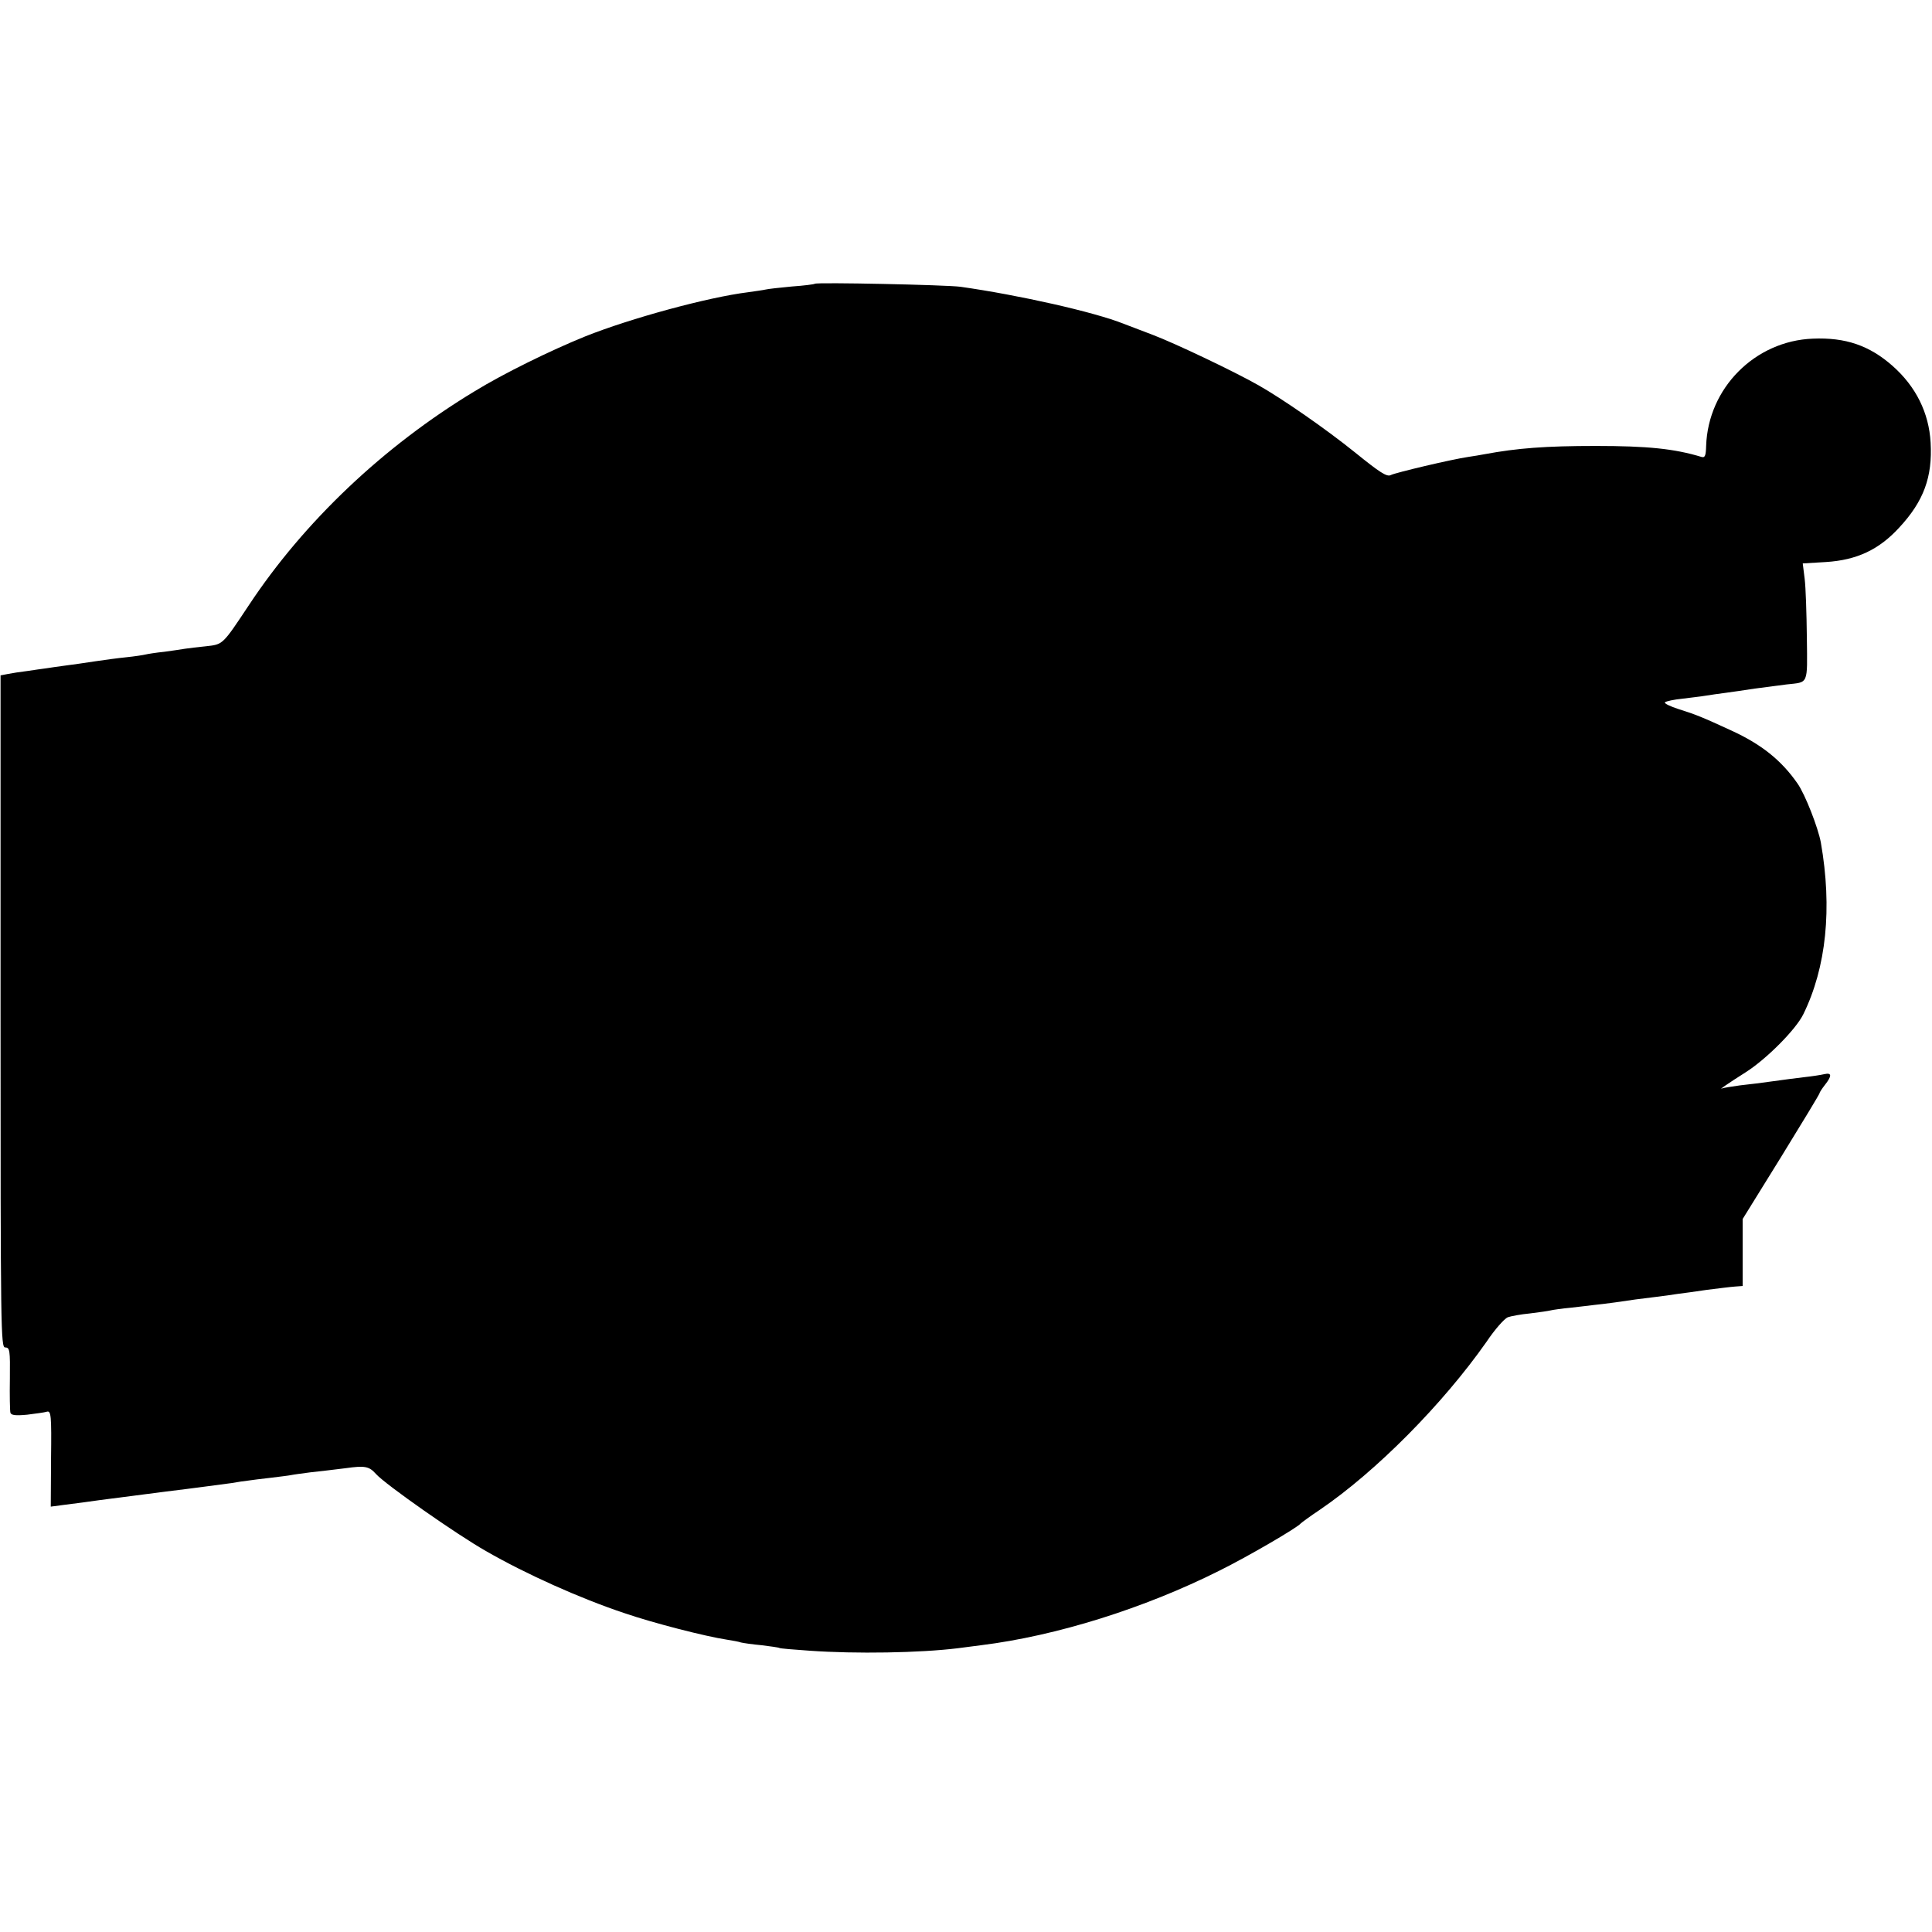
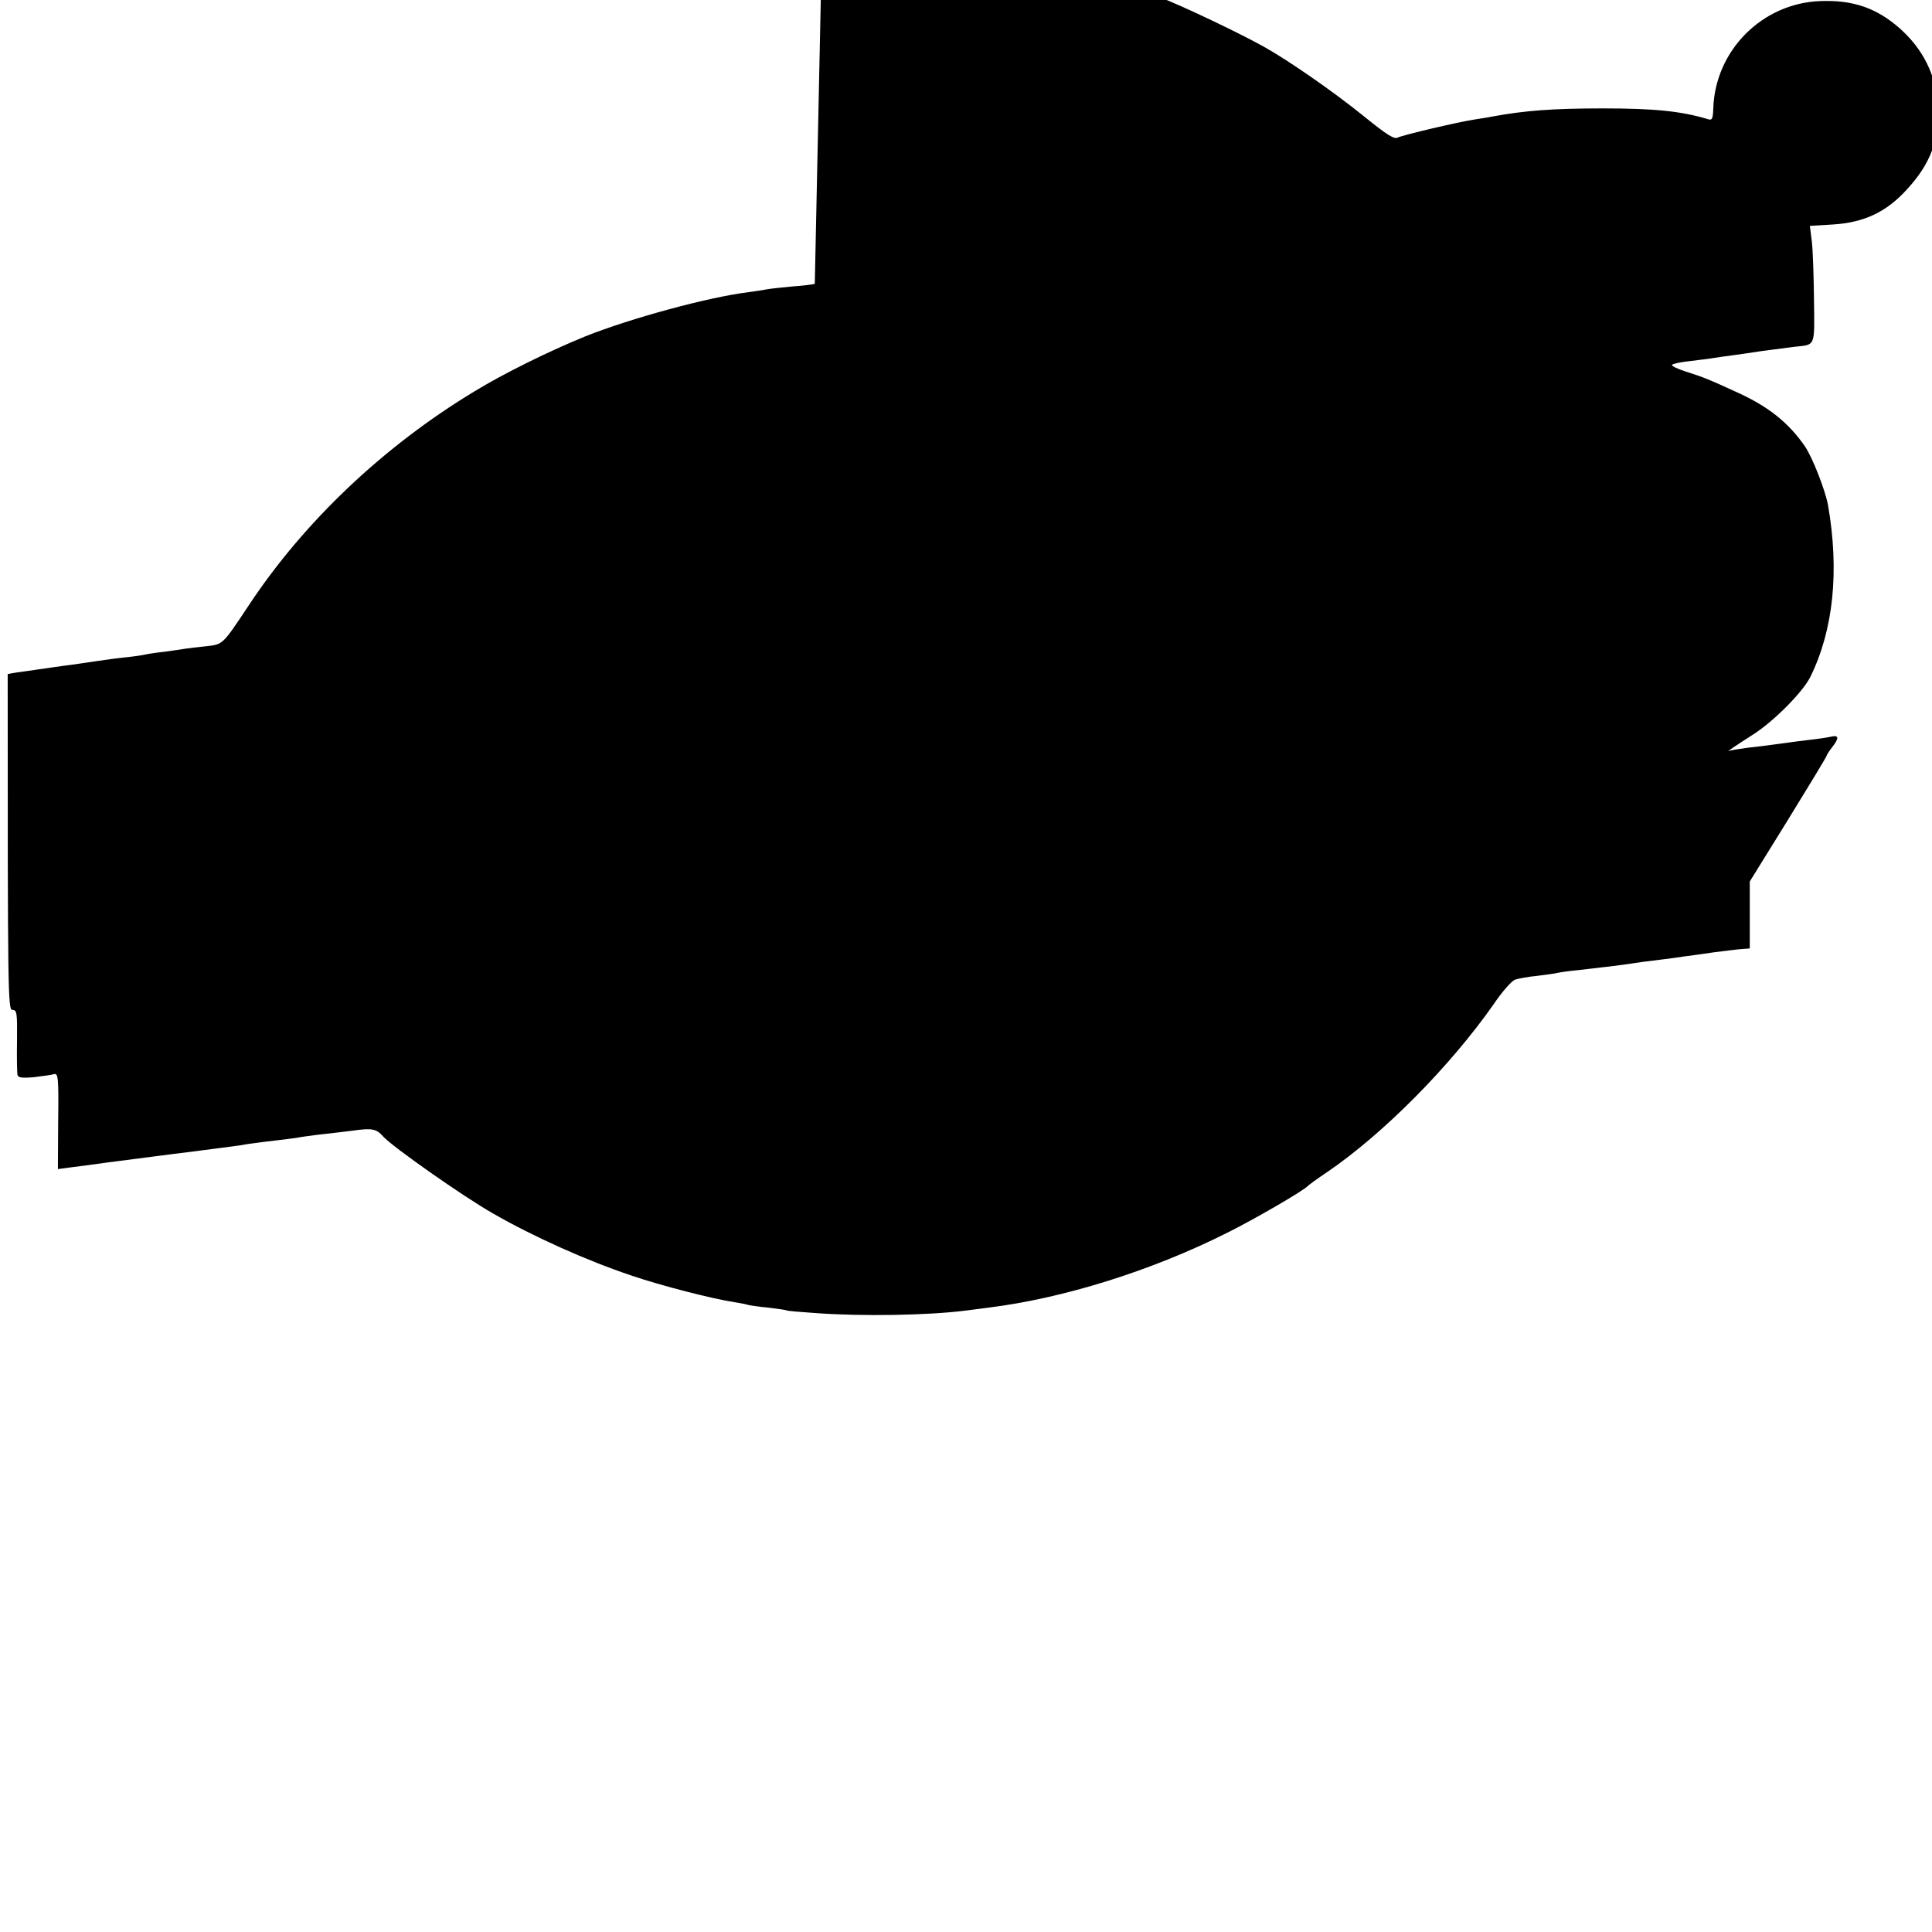
<svg xmlns="http://www.w3.org/2000/svg" version="1.0" width="704pt" height="704pt" viewBox="0 0 704 704" preserveAspectRatio="xMidYMid meet">
  <g transform="translate(0,704) scale(0.1,-0.1)" fill="#000000" stroke="none">
-     <path d="M2969 6006 c-2 -2 -40 -7 -84 -10 -44 -4 -87 -9 -95 -11 -8 -2 -37 -6 -65 -10 -145 -18 -428 -95 -593 -161 -128 -52 -297 -135 -403 -200 -331 -200 -621 -475 -822 -779 -97 -146 -94 -143 -157 -150 -30 -3 -64 -7 -76 -9 -12 -2 -45 -7 -75 -11 -30 -3 -61 -8 -69 -10 -8 -2 -40 -7 -70 -10 -30 -3 -82 -10 -115 -15 -33 -5 -80 -12 -105 -15 -25 -3 -56 -8 -70 -10 -14 -2 -45 -6 -70 -10 -25 -3 -57 -8 -72 -11 l-26 -5 0 -1225 c0 -1167 1 -1224 17 -1224 17 0 18 -11 17 -113 -1 -61 0 -118 2 -125 3 -9 19 -11 61 -7 31 4 63 8 72 11 15 4 17 -13 15 -171 l-1 -175 45 6 c25 3 56 7 70 9 14 2 43 6 65 9 83 11 211 27 240 31 108 13 193 25 240 31 22 4 49 8 60 9 11 2 47 6 80 10 32 4 67 8 76 10 9 2 40 6 70 10 30 3 87 10 128 15 71 10 86 7 111 -21 34 -38 295 -221 401 -281 144 -83 342 -172 504 -226 108 -37 296 -85 375 -97 19 -3 42 -7 50 -10 8 -2 42 -7 75 -10 32 -4 62 -8 65 -10 3 -2 52 -6 110 -10 168 -12 403 -8 540 9 14 2 52 7 85 11 274 34 594 134 869 272 101 50 285 157 296 172 3 3 34 26 70 50 204 139 447 384 607 612 30 45 65 84 77 89 11 4 48 11 81 14 33 4 67 9 75 11 8 2 42 7 75 10 33 4 71 8 85 10 33 3 119 15 150 20 14 2 46 6 72 9 26 3 62 8 80 11 18 2 67 9 108 15 41 5 87 11 103 12 l27 2 0 122 0 122 140 226 c77 125 140 229 140 232 0 3 9 17 20 31 26 33 25 45 -2 39 -13 -3 -45 -8 -73 -11 -27 -3 -79 -10 -115 -15 -36 -5 -90 -12 -120 -15 -30 -4 -59 -9 -65 -11 -14 -7 17 15 88 60 76 49 181 155 208 210 84 171 106 386 64 626 -10 54 -57 175 -85 215 -59 85 -132 143 -241 193 -104 48 -131 59 -192 78 -31 10 -54 21 -50 25 5 4 33 10 63 13 30 4 69 8 85 11 17 3 48 7 70 10 22 3 72 10 110 16 39 5 90 12 115 15 81 9 76 -4 74 171 -1 87 -4 183 -8 214 l-7 56 84 5 c113 7 194 45 268 126 89 96 121 184 114 309 -6 109 -54 205 -139 280 -84 74 -171 104 -290 99 -211 -8 -382 -180 -389 -391 -1 -35 -4 -44 -17 -40 -99 30 -196 40 -385 40 -184 0 -286 -8 -405 -30 -14 -3 -41 -7 -60 -10 -61 -9 -264 -57 -282 -66 -14 -8 -41 10 -130 82 -108 87 -264 195 -352 245 -86 49 -304 153 -386 184 -47 18 -94 36 -105 40 -107 43 -383 105 -595 135 -52 7 -524 17 -531 11z" />
+     <path d="M2969 6006 c-2 -2 -40 -7 -84 -10 -44 -4 -87 -9 -95 -11 -8 -2 -37 -6 -65 -10 -145 -18 -428 -95 -593 -161 -128 -52 -297 -135 -403 -200 -331 -200 -621 -475 -822 -779 -97 -146 -94 -143 -157 -150 -30 -3 -64 -7 -76 -9 -12 -2 -45 -7 -75 -11 -30 -3 -61 -8 -69 -10 -8 -2 -40 -7 -70 -10 -30 -3 -82 -10 -115 -15 -33 -5 -80 -12 -105 -15 -25 -3 -56 -8 -70 -10 -14 -2 -45 -6 -70 -10 -25 -3 -57 -8 -72 -11 c0 -1167 1 -1224 17 -1224 17 0 18 -11 17 -113 -1 -61 0 -118 2 -125 3 -9 19 -11 61 -7 31 4 63 8 72 11 15 4 17 -13 15 -171 l-1 -175 45 6 c25 3 56 7 70 9 14 2 43 6 65 9 83 11 211 27 240 31 108 13 193 25 240 31 22 4 49 8 60 9 11 2 47 6 80 10 32 4 67 8 76 10 9 2 40 6 70 10 30 3 87 10 128 15 71 10 86 7 111 -21 34 -38 295 -221 401 -281 144 -83 342 -172 504 -226 108 -37 296 -85 375 -97 19 -3 42 -7 50 -10 8 -2 42 -7 75 -10 32 -4 62 -8 65 -10 3 -2 52 -6 110 -10 168 -12 403 -8 540 9 14 2 52 7 85 11 274 34 594 134 869 272 101 50 285 157 296 172 3 3 34 26 70 50 204 139 447 384 607 612 30 45 65 84 77 89 11 4 48 11 81 14 33 4 67 9 75 11 8 2 42 7 75 10 33 4 71 8 85 10 33 3 119 15 150 20 14 2 46 6 72 9 26 3 62 8 80 11 18 2 67 9 108 15 41 5 87 11 103 12 l27 2 0 122 0 122 140 226 c77 125 140 229 140 232 0 3 9 17 20 31 26 33 25 45 -2 39 -13 -3 -45 -8 -73 -11 -27 -3 -79 -10 -115 -15 -36 -5 -90 -12 -120 -15 -30 -4 -59 -9 -65 -11 -14 -7 17 15 88 60 76 49 181 155 208 210 84 171 106 386 64 626 -10 54 -57 175 -85 215 -59 85 -132 143 -241 193 -104 48 -131 59 -192 78 -31 10 -54 21 -50 25 5 4 33 10 63 13 30 4 69 8 85 11 17 3 48 7 70 10 22 3 72 10 110 16 39 5 90 12 115 15 81 9 76 -4 74 171 -1 87 -4 183 -8 214 l-7 56 84 5 c113 7 194 45 268 126 89 96 121 184 114 309 -6 109 -54 205 -139 280 -84 74 -171 104 -290 99 -211 -8 -382 -180 -389 -391 -1 -35 -4 -44 -17 -40 -99 30 -196 40 -385 40 -184 0 -286 -8 -405 -30 -14 -3 -41 -7 -60 -10 -61 -9 -264 -57 -282 -66 -14 -8 -41 10 -130 82 -108 87 -264 195 -352 245 -86 49 -304 153 -386 184 -47 18 -94 36 -105 40 -107 43 -383 105 -595 135 -52 7 -524 17 -531 11z" />
  </g>
</svg>